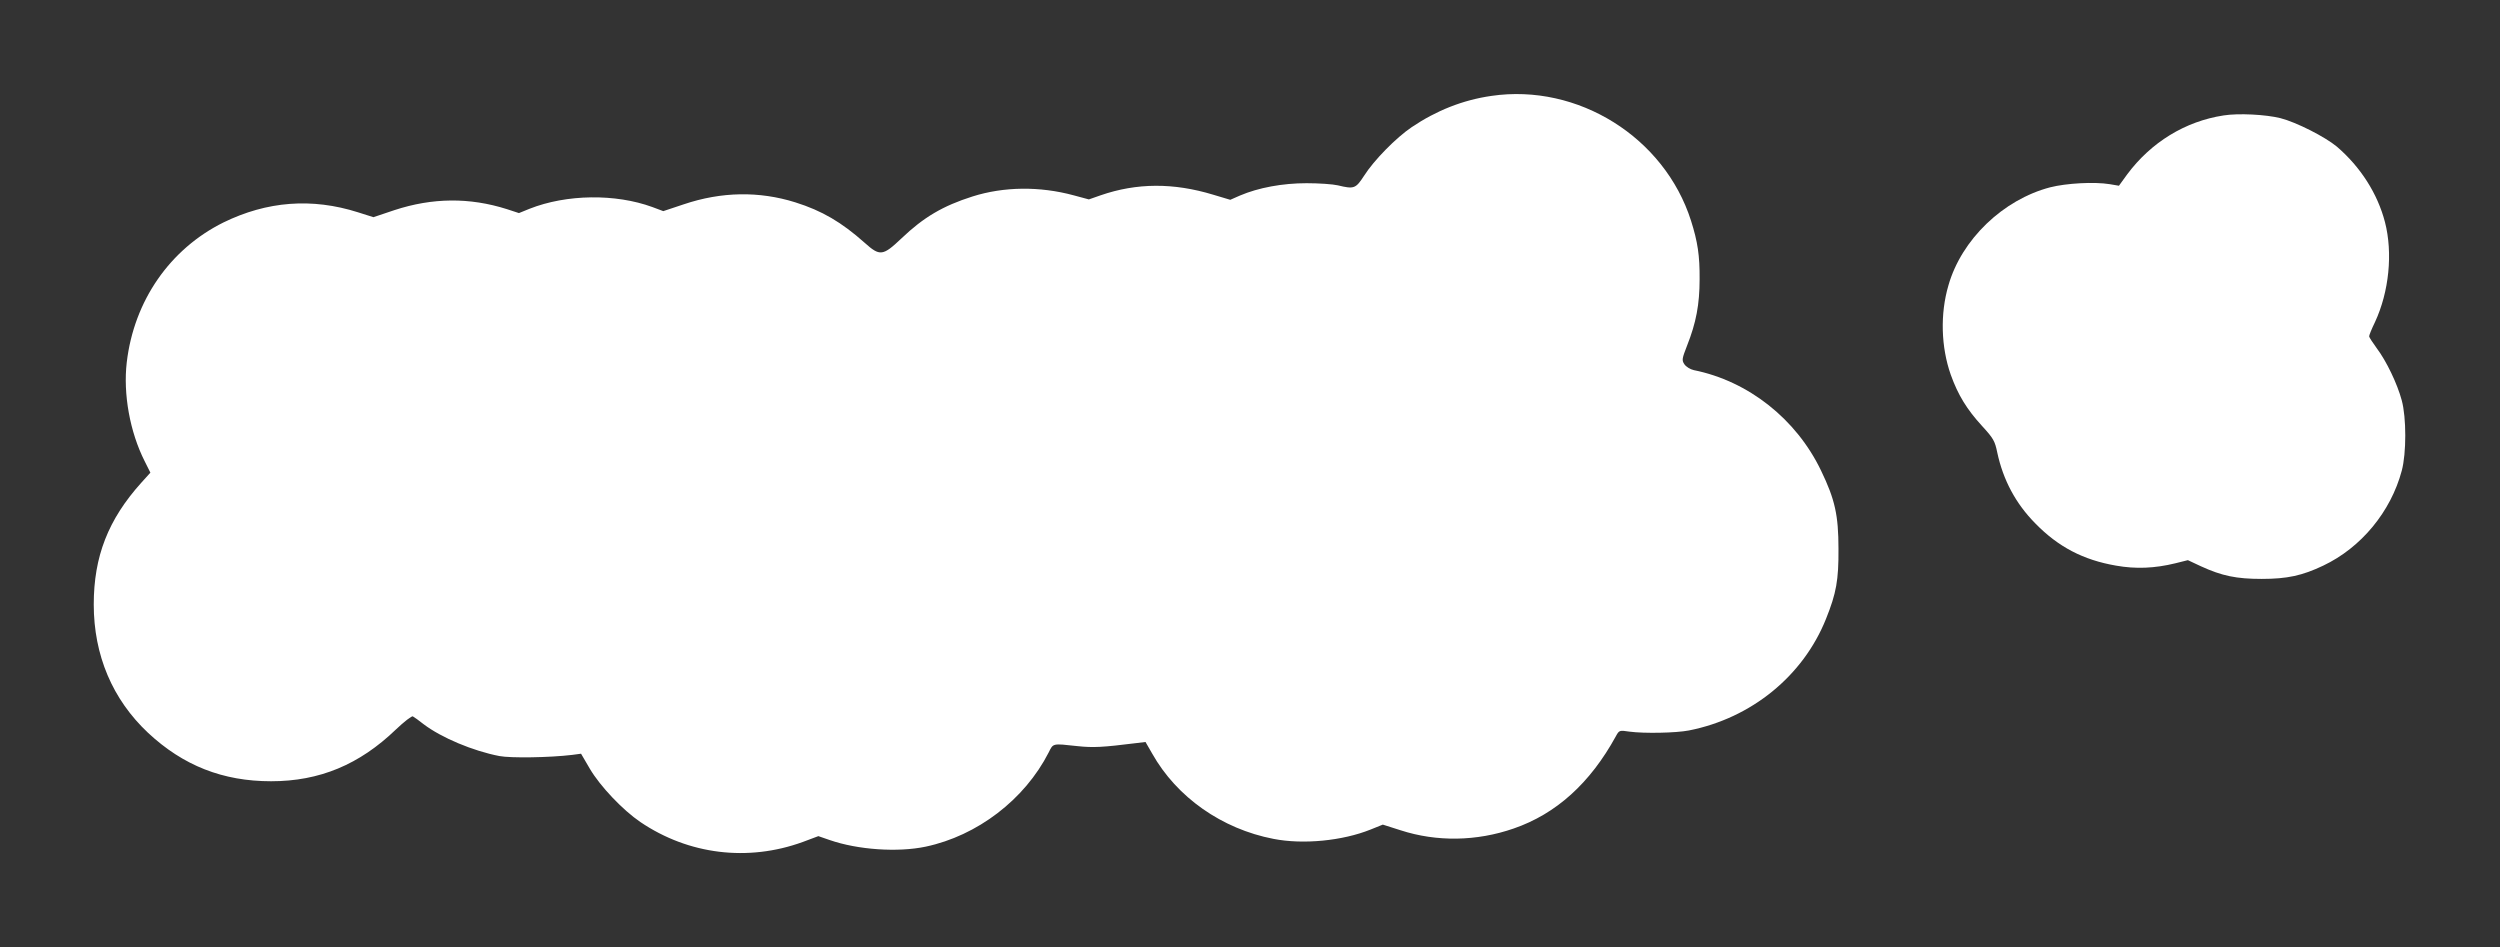
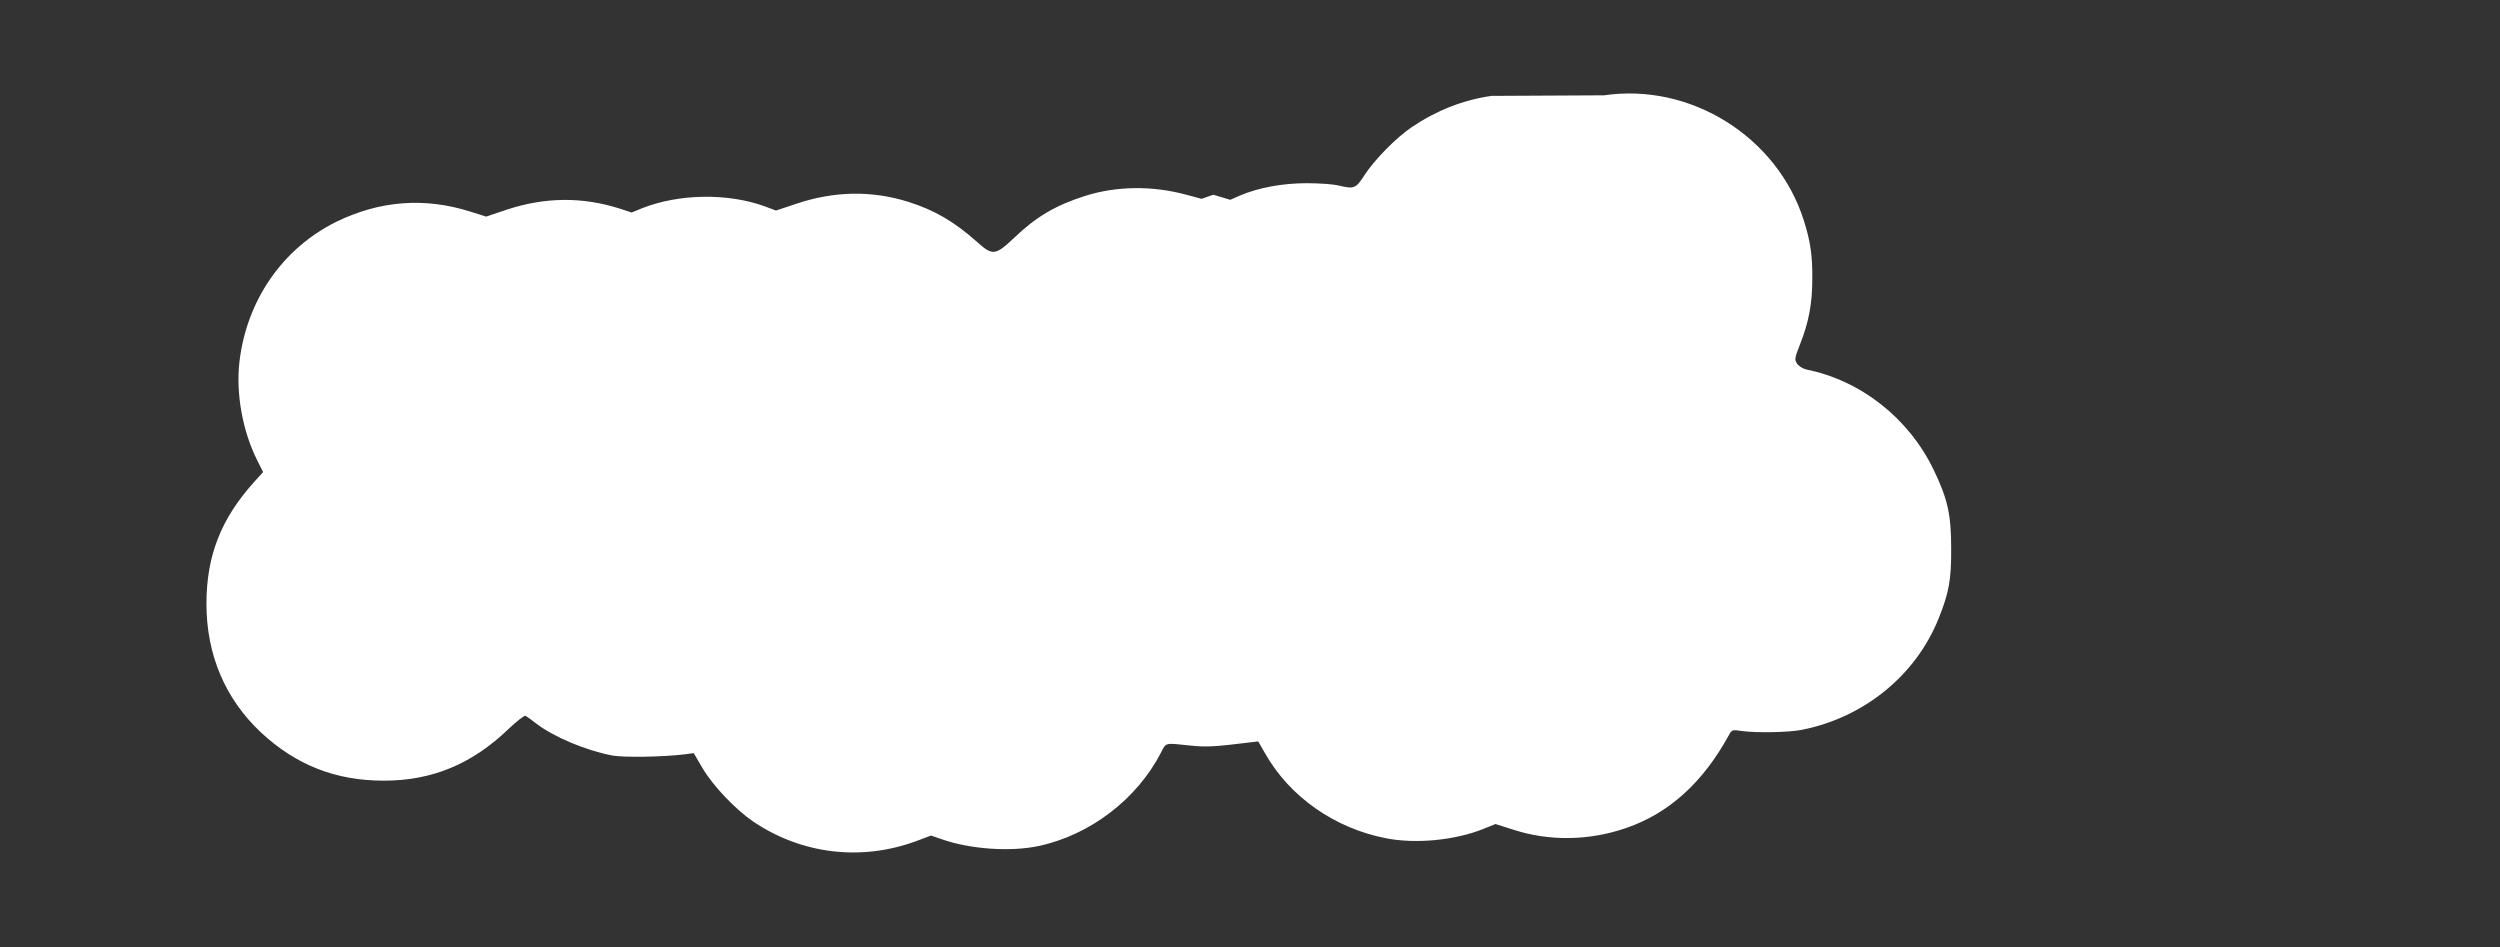
<svg xmlns="http://www.w3.org/2000/svg" version="1.0" width="1280pt" height="485pt" viewBox="0 0 1280 485" preserveAspectRatio="xMidYMid meet">
  <rect x="0" y="0" width="1280" height="485" fill="#333333" stroke="none" />
  <g transform="translate(0,485) scale(0.1,-0.1)" fill="#ffffff" stroke="none">
-     <path d="M7636 4359 c-146 -21 -282 -75 -408 -160 -80 -54 -194 -170 -244 -249 -43 -66 -51 -69 -134 -49 -25 6 -97 11 -160 11 -124 0 -247 -23 -341 -63 l-50 -22 -87 26 c-204 62 -392 61 -577 -3 l-60 -21 -78 21 c-174 47 -357 45 -518 -6 -151 -48 -250 -106 -364 -215 -95 -90 -110 -92 -188 -22 -118 105 -218 164 -355 207 -185 58 -378 55 -571 -10 l-105 -35 -56 21 c-189 69 -439 66 -629 -9 l-54 -22 -61 20 c-192 61 -382 59 -577 -5 l-107 -36 -79 25 c-236 75 -466 57 -689 -52 -274 -136 -458 -401 -495 -716 -19 -162 16 -357 92 -507 l29 -58 -47 -52 c-169 -188 -243 -377 -243 -623 0 -260 96 -486 278 -657 180 -168 383 -248 630 -248 248 0 452 85 639 265 42 40 82 71 87 67 6 -3 31 -21 55 -40 91 -69 253 -137 388 -163 58 -11 257 -8 373 6 l45 6 45 -77 c53 -90 169 -212 259 -273 247 -167 550 -204 831 -102 l80 30 58 -20 c144 -50 348 -64 491 -34 265 56 507 241 630 482 24 48 18 47 146 33 83 -9 131 -6 300 15 l50 6 34 -59 c126 -224 357 -386 621 -437 152 -30 354 -10 498 48 l62 25 91 -29 c185 -60 389 -57 579 9 218 75 392 233 523 472 17 31 18 32 70 24 75 -10 237 -7 304 6 320 63 585 279 702 571 53 132 65 199 64 359 0 172 -18 253 -89 400 -127 265 -373 459 -652 515 -18 4 -39 17 -48 30 -14 21 -12 29 14 96 46 116 64 211 64 339 1 121 -10 193 -44 300 -136 427 -579 704 -1022 639z" />
-     <path d="M11385 4259 c-197 -30 -372 -138 -494 -302 l-42 -58 -47 8 c-80 13 -222 5 -305 -16 -241 -63 -454 -267 -521 -502 -43 -146 -38 -316 12 -458 37 -103 82 -177 161 -263 57 -62 65 -76 77 -135 30 -140 94 -261 195 -363 117 -120 245 -187 413 -216 101 -18 198 -14 304 12 l64 16 66 -31 c109 -50 183 -65 312 -65 131 0 208 17 315 68 194 92 346 276 402 486 24 89 24 272 0 360 -23 86 -79 202 -128 267 -21 29 -39 56 -39 61 0 6 13 38 30 73 72 155 92 353 51 512 -38 146 -125 282 -246 386 -60 50 -207 125 -289 146 -76 19 -216 26 -291 14z" />
+     <path d="M7636 4359 c-146 -21 -282 -75 -408 -160 -80 -54 -194 -170 -244 -249 -43 -66 -51 -69 -134 -49 -25 6 -97 11 -160 11 -124 0 -247 -23 -341 -63 l-50 -22 -87 26 l-60 -21 -78 21 c-174 47 -357 45 -518 -6 -151 -48 -250 -106 -364 -215 -95 -90 -110 -92 -188 -22 -118 105 -218 164 -355 207 -185 58 -378 55 -571 -10 l-105 -35 -56 21 c-189 69 -439 66 -629 -9 l-54 -22 -61 20 c-192 61 -382 59 -577 -5 l-107 -36 -79 25 c-236 75 -466 57 -689 -52 -274 -136 -458 -401 -495 -716 -19 -162 16 -357 92 -507 l29 -58 -47 -52 c-169 -188 -243 -377 -243 -623 0 -260 96 -486 278 -657 180 -168 383 -248 630 -248 248 0 452 85 639 265 42 40 82 71 87 67 6 -3 31 -21 55 -40 91 -69 253 -137 388 -163 58 -11 257 -8 373 6 l45 6 45 -77 c53 -90 169 -212 259 -273 247 -167 550 -204 831 -102 l80 30 58 -20 c144 -50 348 -64 491 -34 265 56 507 241 630 482 24 48 18 47 146 33 83 -9 131 -6 300 15 l50 6 34 -59 c126 -224 357 -386 621 -437 152 -30 354 -10 498 48 l62 25 91 -29 c185 -60 389 -57 579 9 218 75 392 233 523 472 17 31 18 32 70 24 75 -10 237 -7 304 6 320 63 585 279 702 571 53 132 65 199 64 359 0 172 -18 253 -89 400 -127 265 -373 459 -652 515 -18 4 -39 17 -48 30 -14 21 -12 29 14 96 46 116 64 211 64 339 1 121 -10 193 -44 300 -136 427 -579 704 -1022 639z" />
  </g>
</svg>